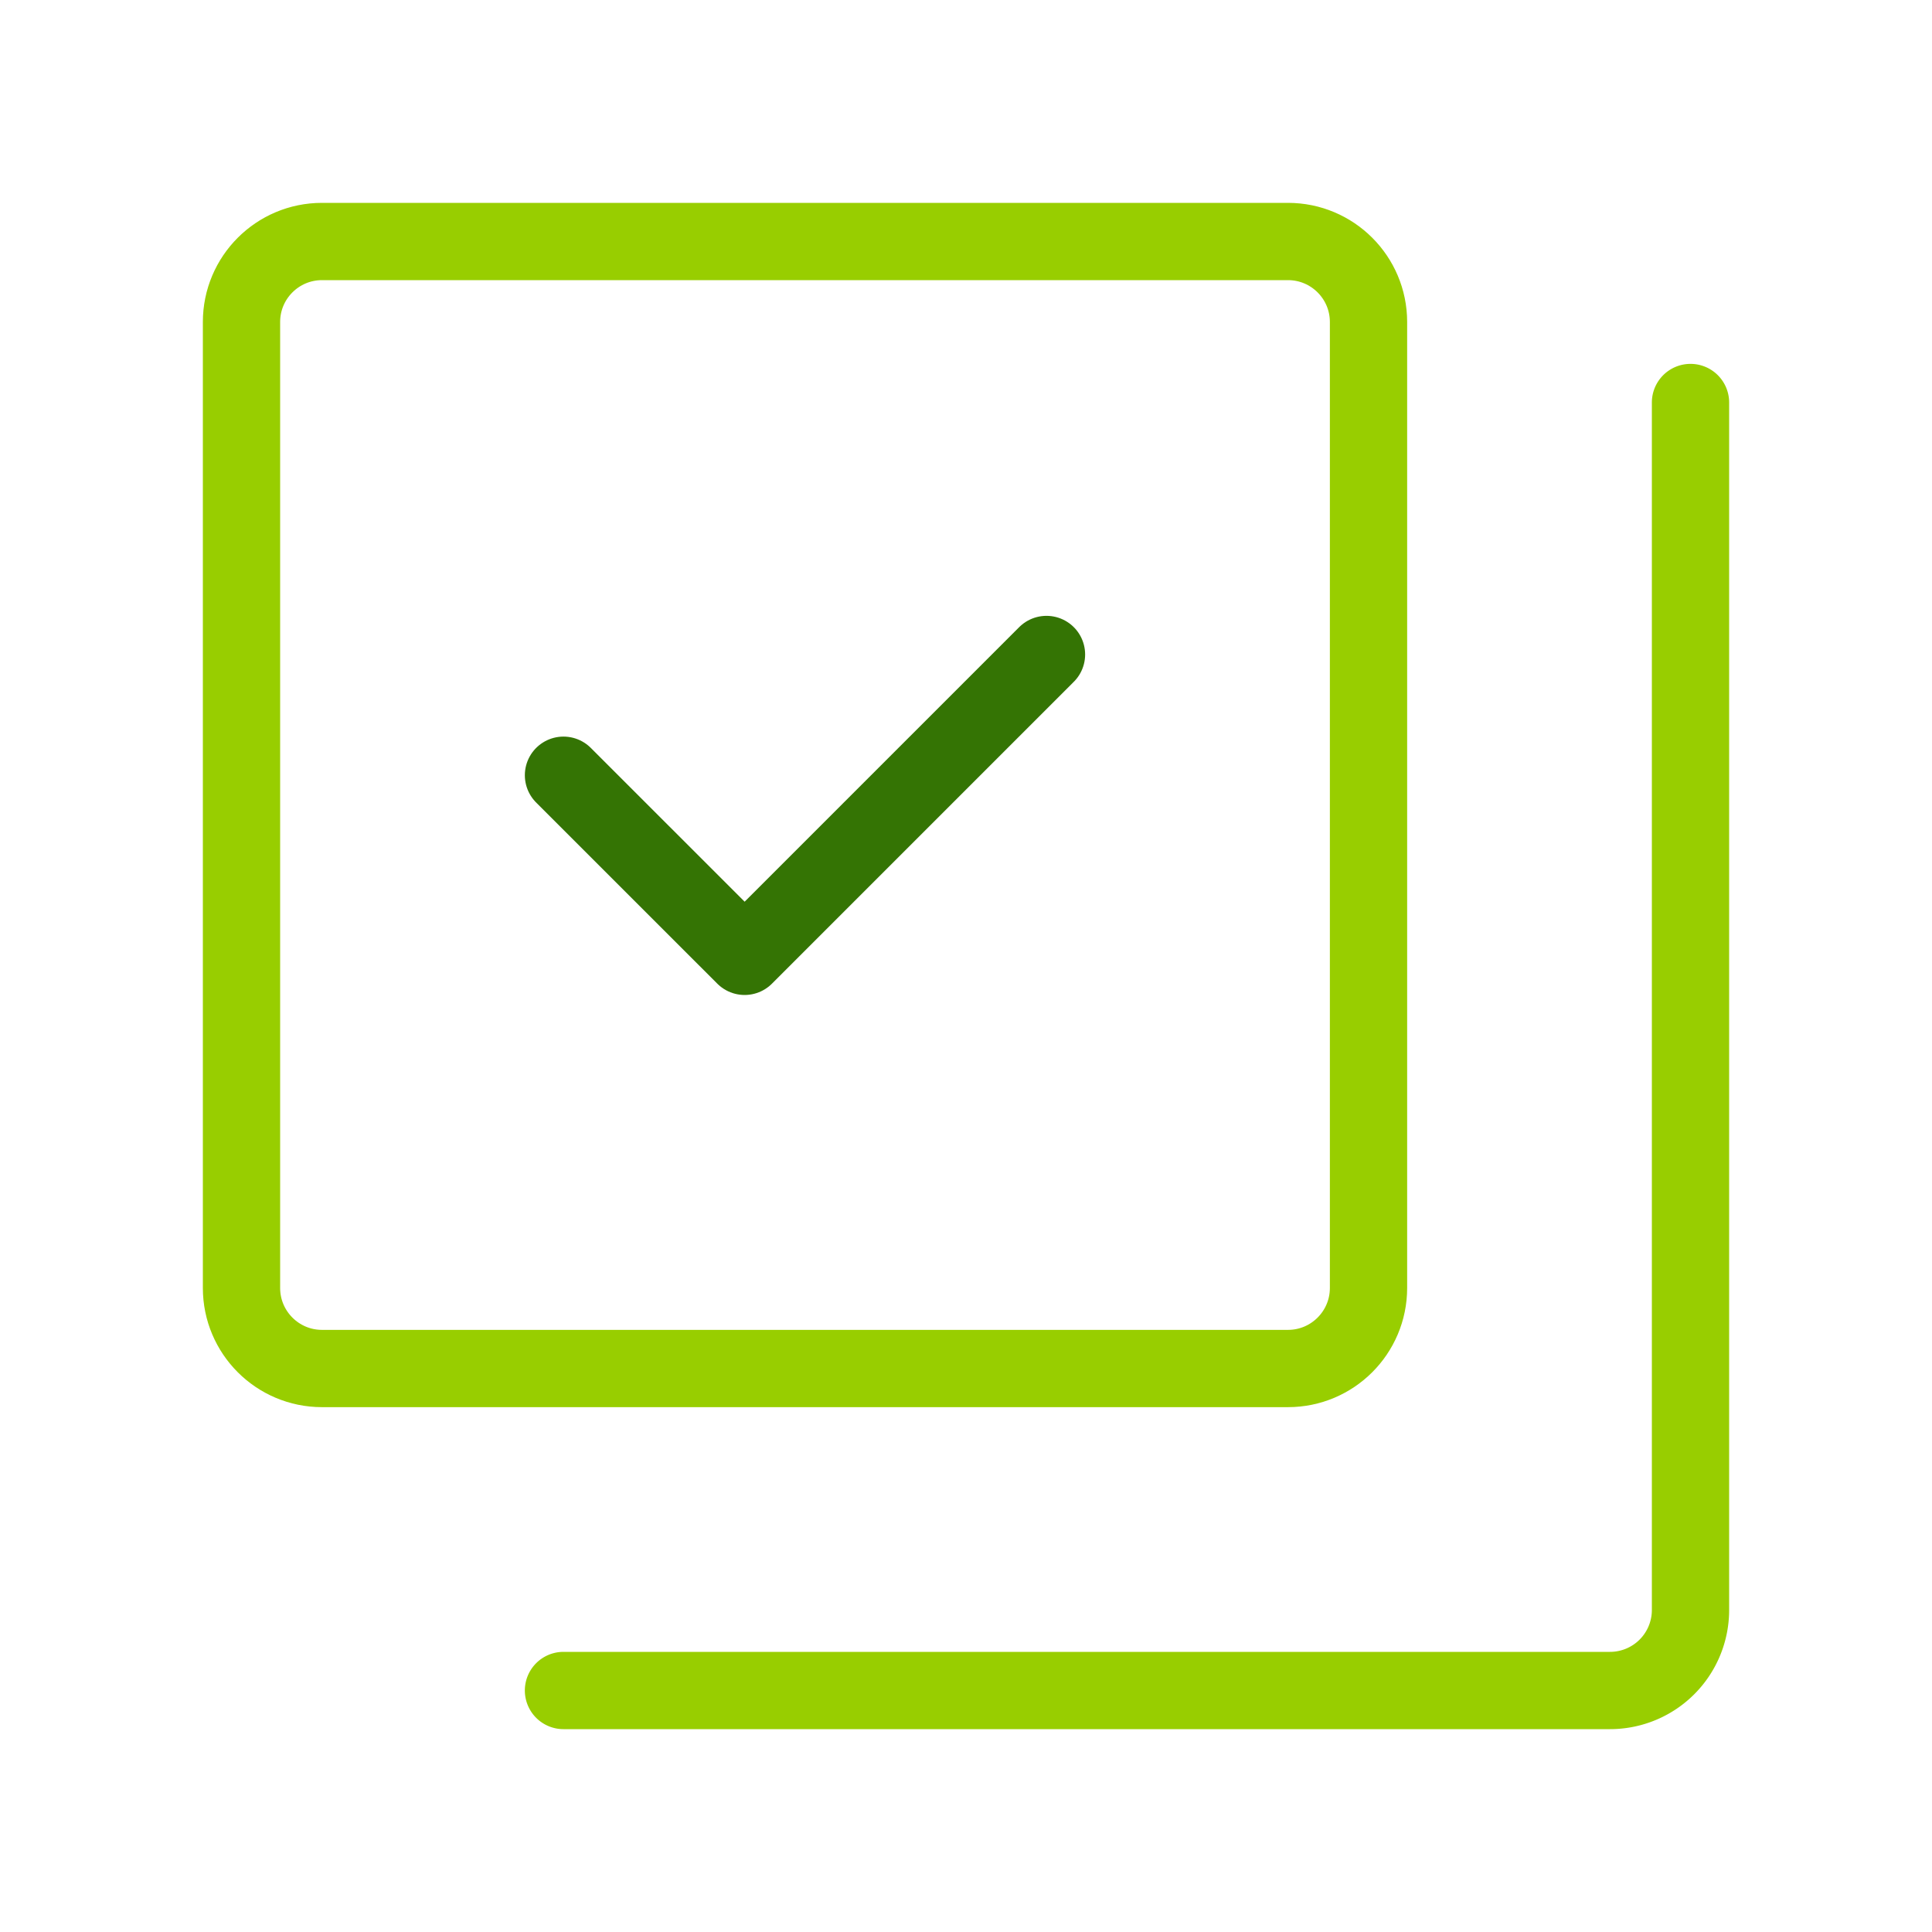
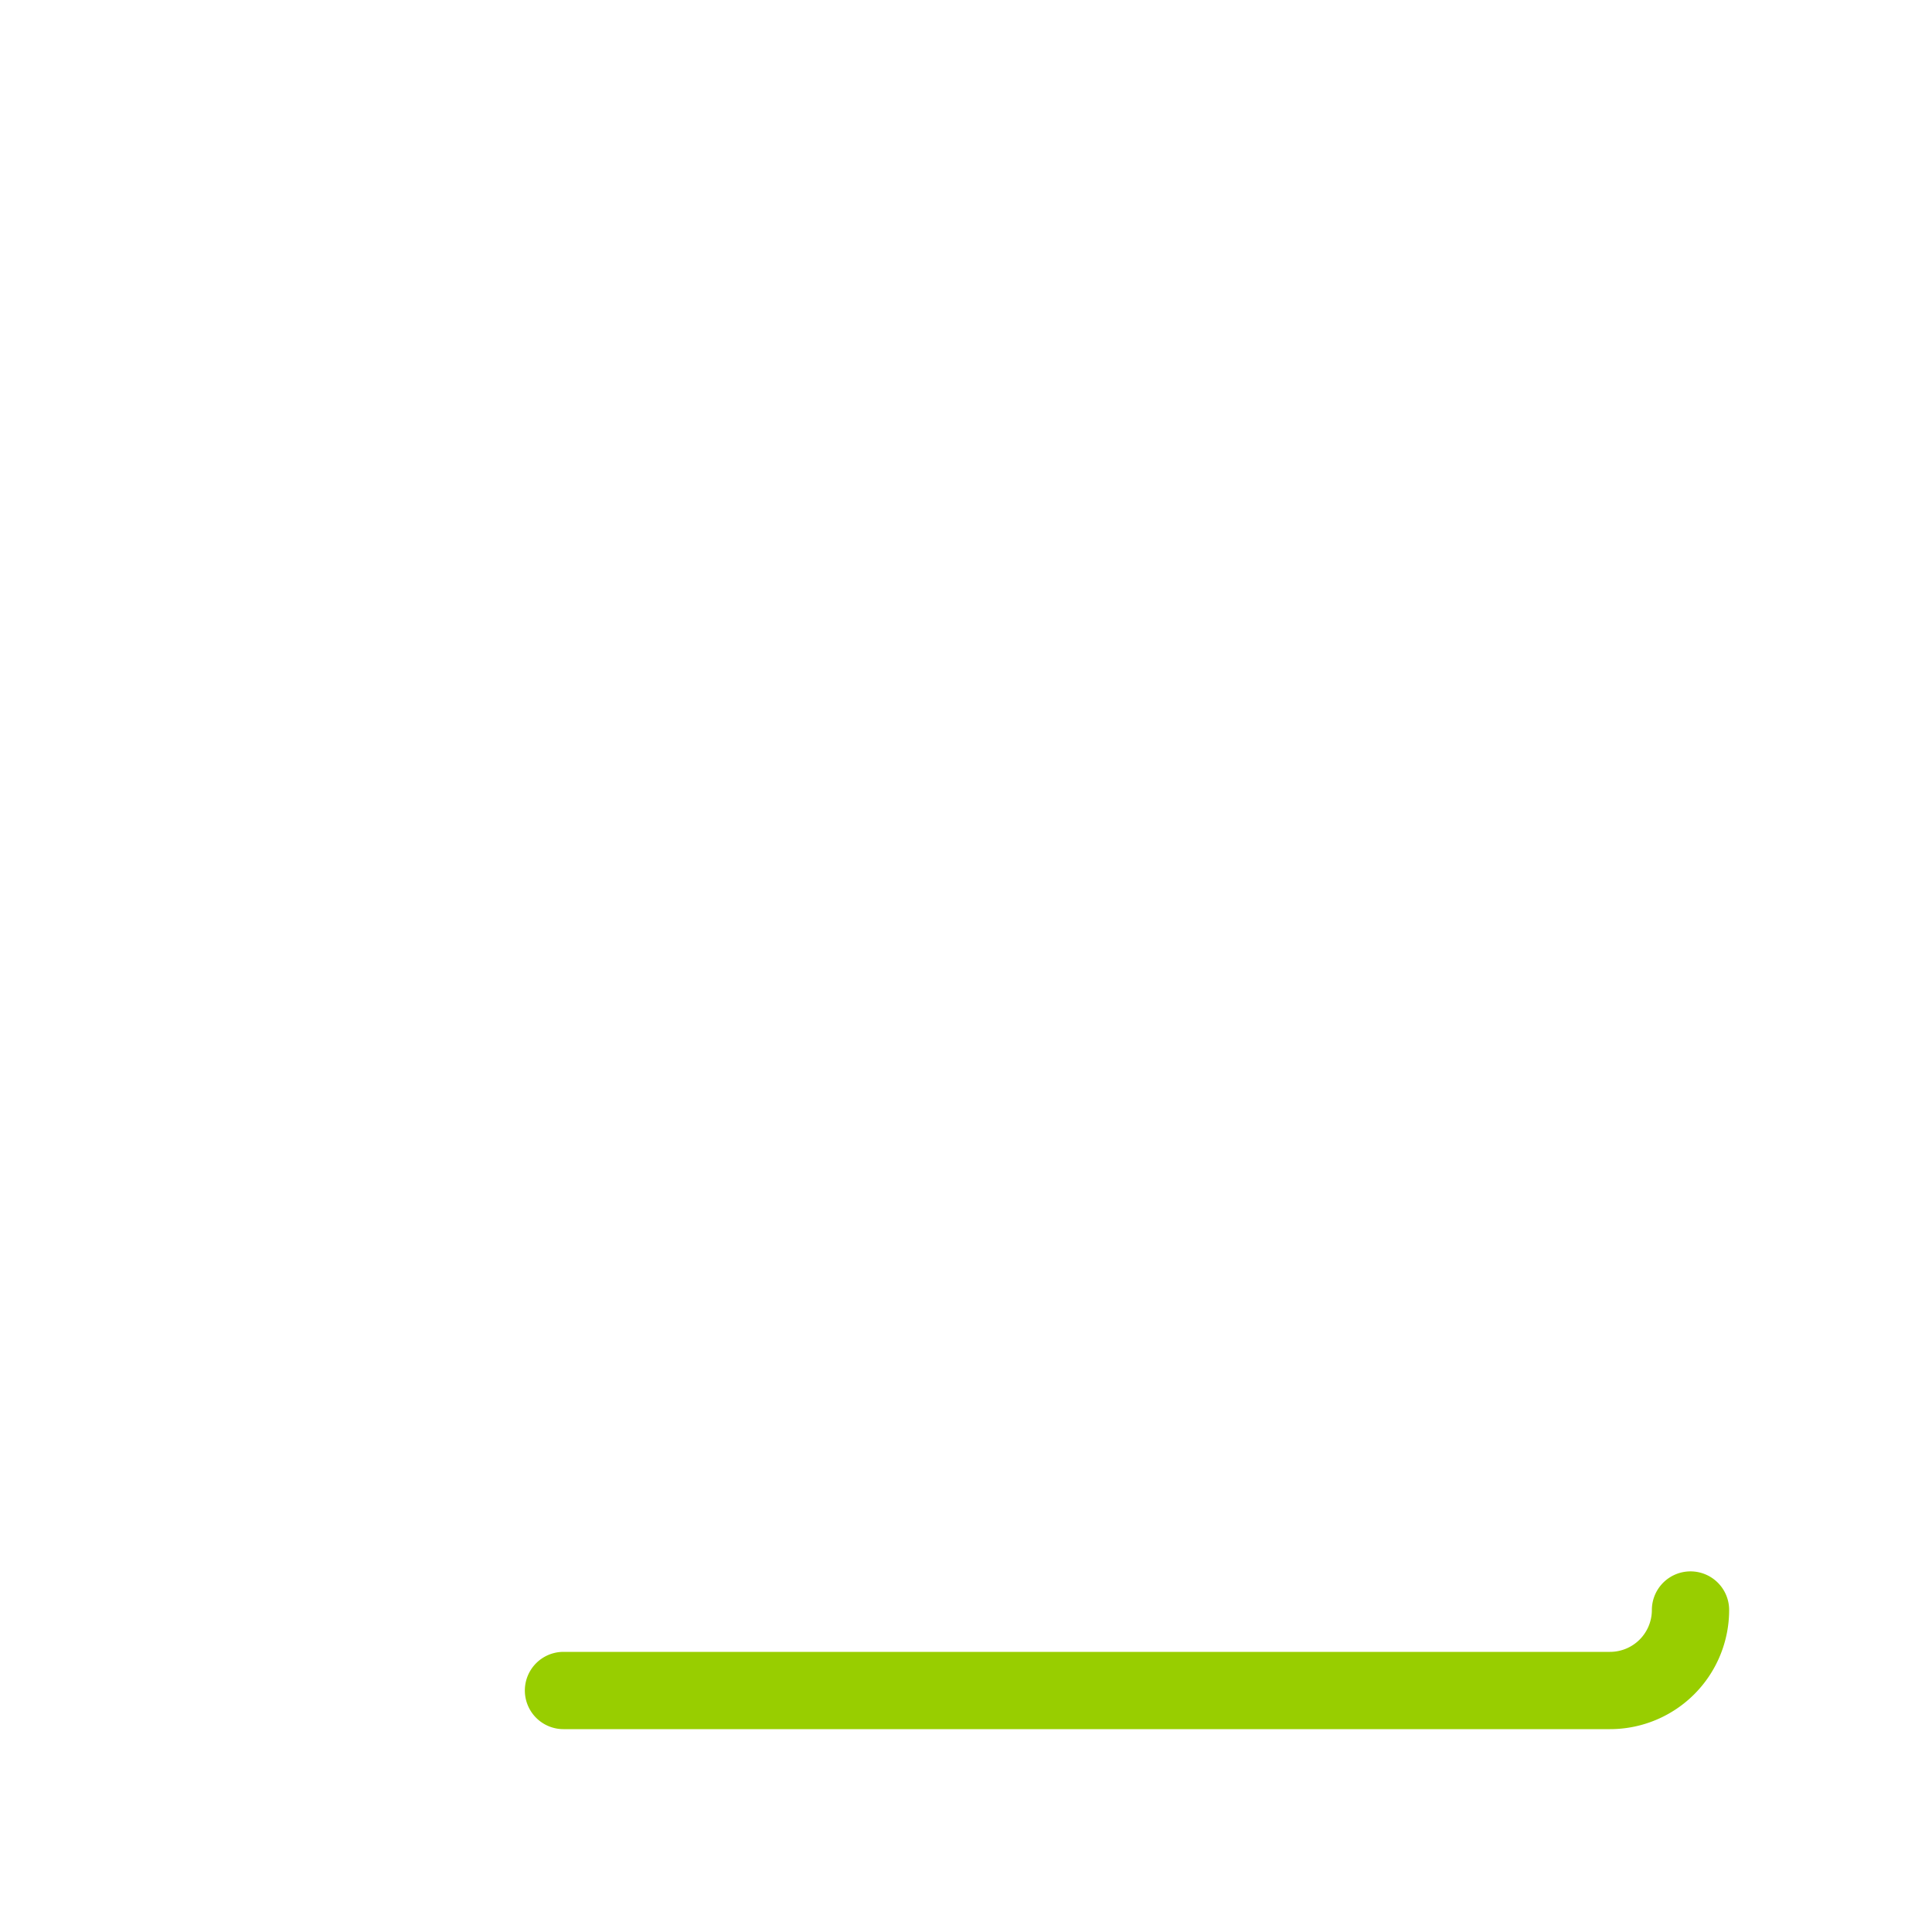
<svg xmlns="http://www.w3.org/2000/svg" width="50" height="50" viewBox="0 0 50 50">
  <g fill="none" stroke-linecap="round" stroke-linejoin="round" stroke-width="2">
-     <path stroke="#347404" d="m14.583 20.063l4.688 4.687l7.812-7.812" />
-     <path stroke="#98CE00" d="M33.333 6.25h-25c-1.15 0-2.083.933-2.083 2.083v25c0 1.15.933 2.084 2.083 2.084h25c1.15 0 2.084-.933 2.084-2.084v-25c0-1.15-.933-2.083-2.084-2.083" />
-     <path stroke="#98CE00" d="M14.583 43.75h27.084a2.083 2.083 0 0 0 2.083-2.083v-31.25" />
+     <path stroke="#98CE00" d="M14.583 43.75h27.084a2.083 2.083 0 0 0 2.083-2.083" />
  </g>
</svg>